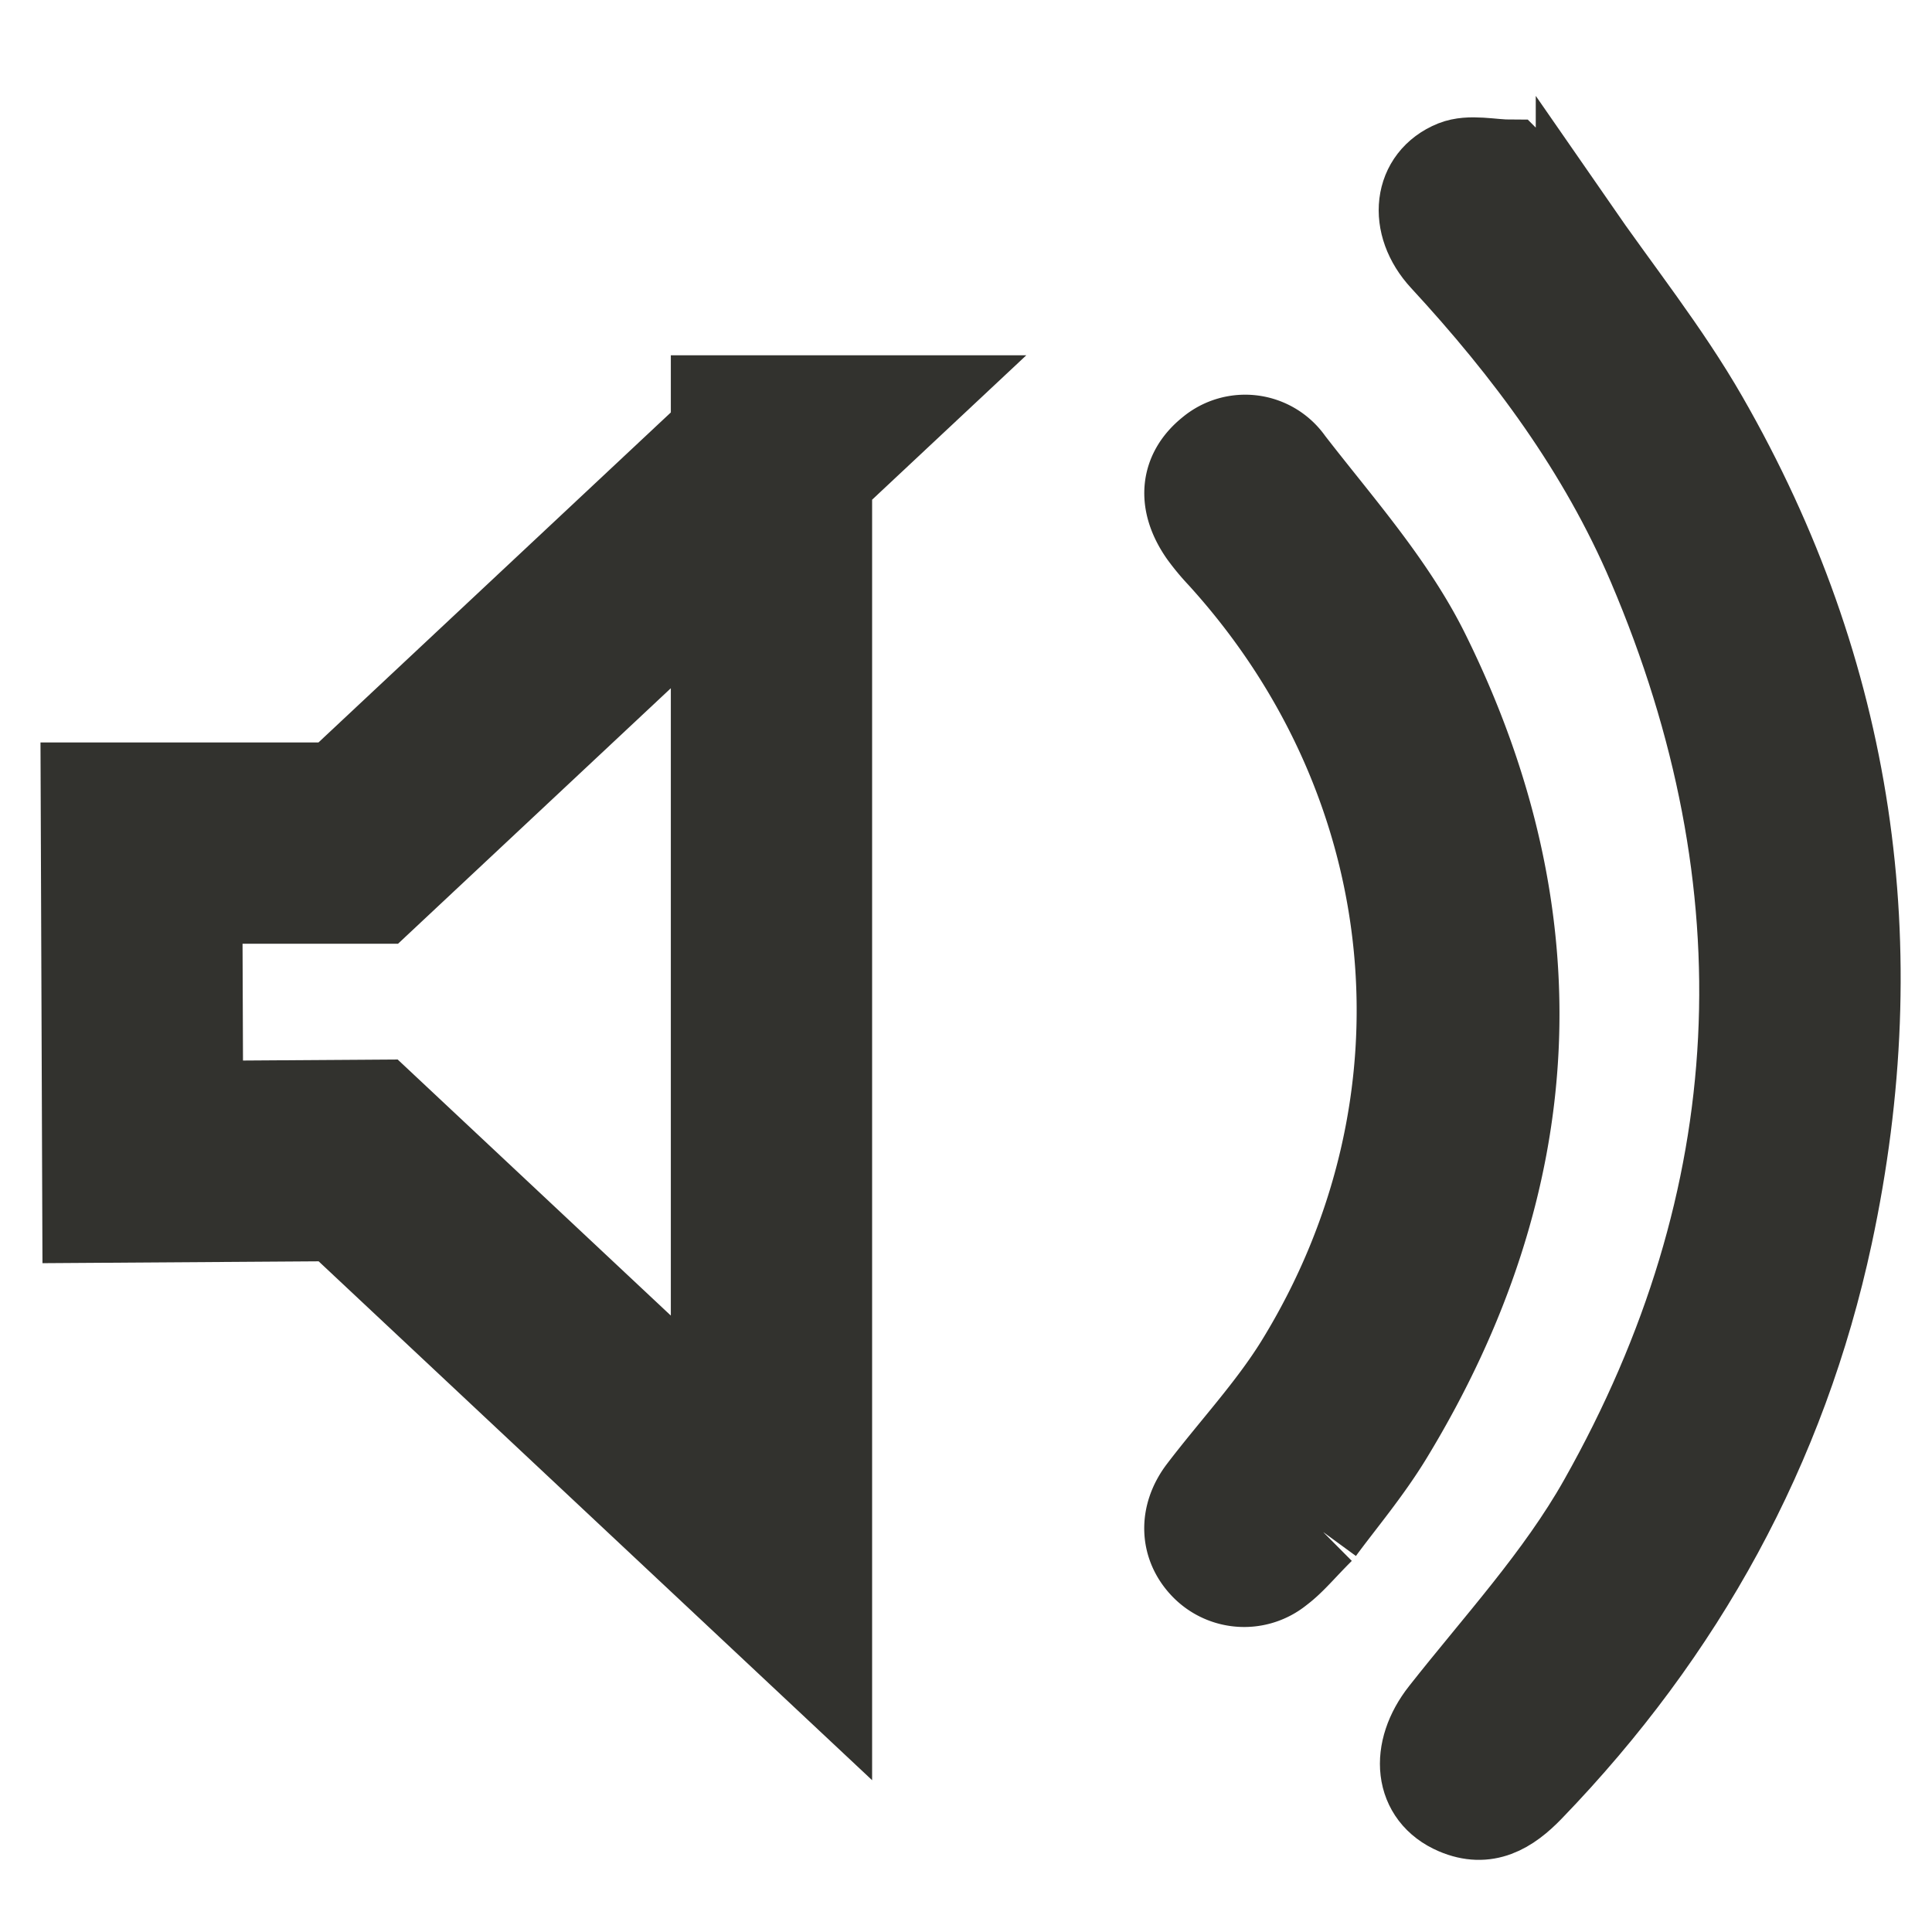
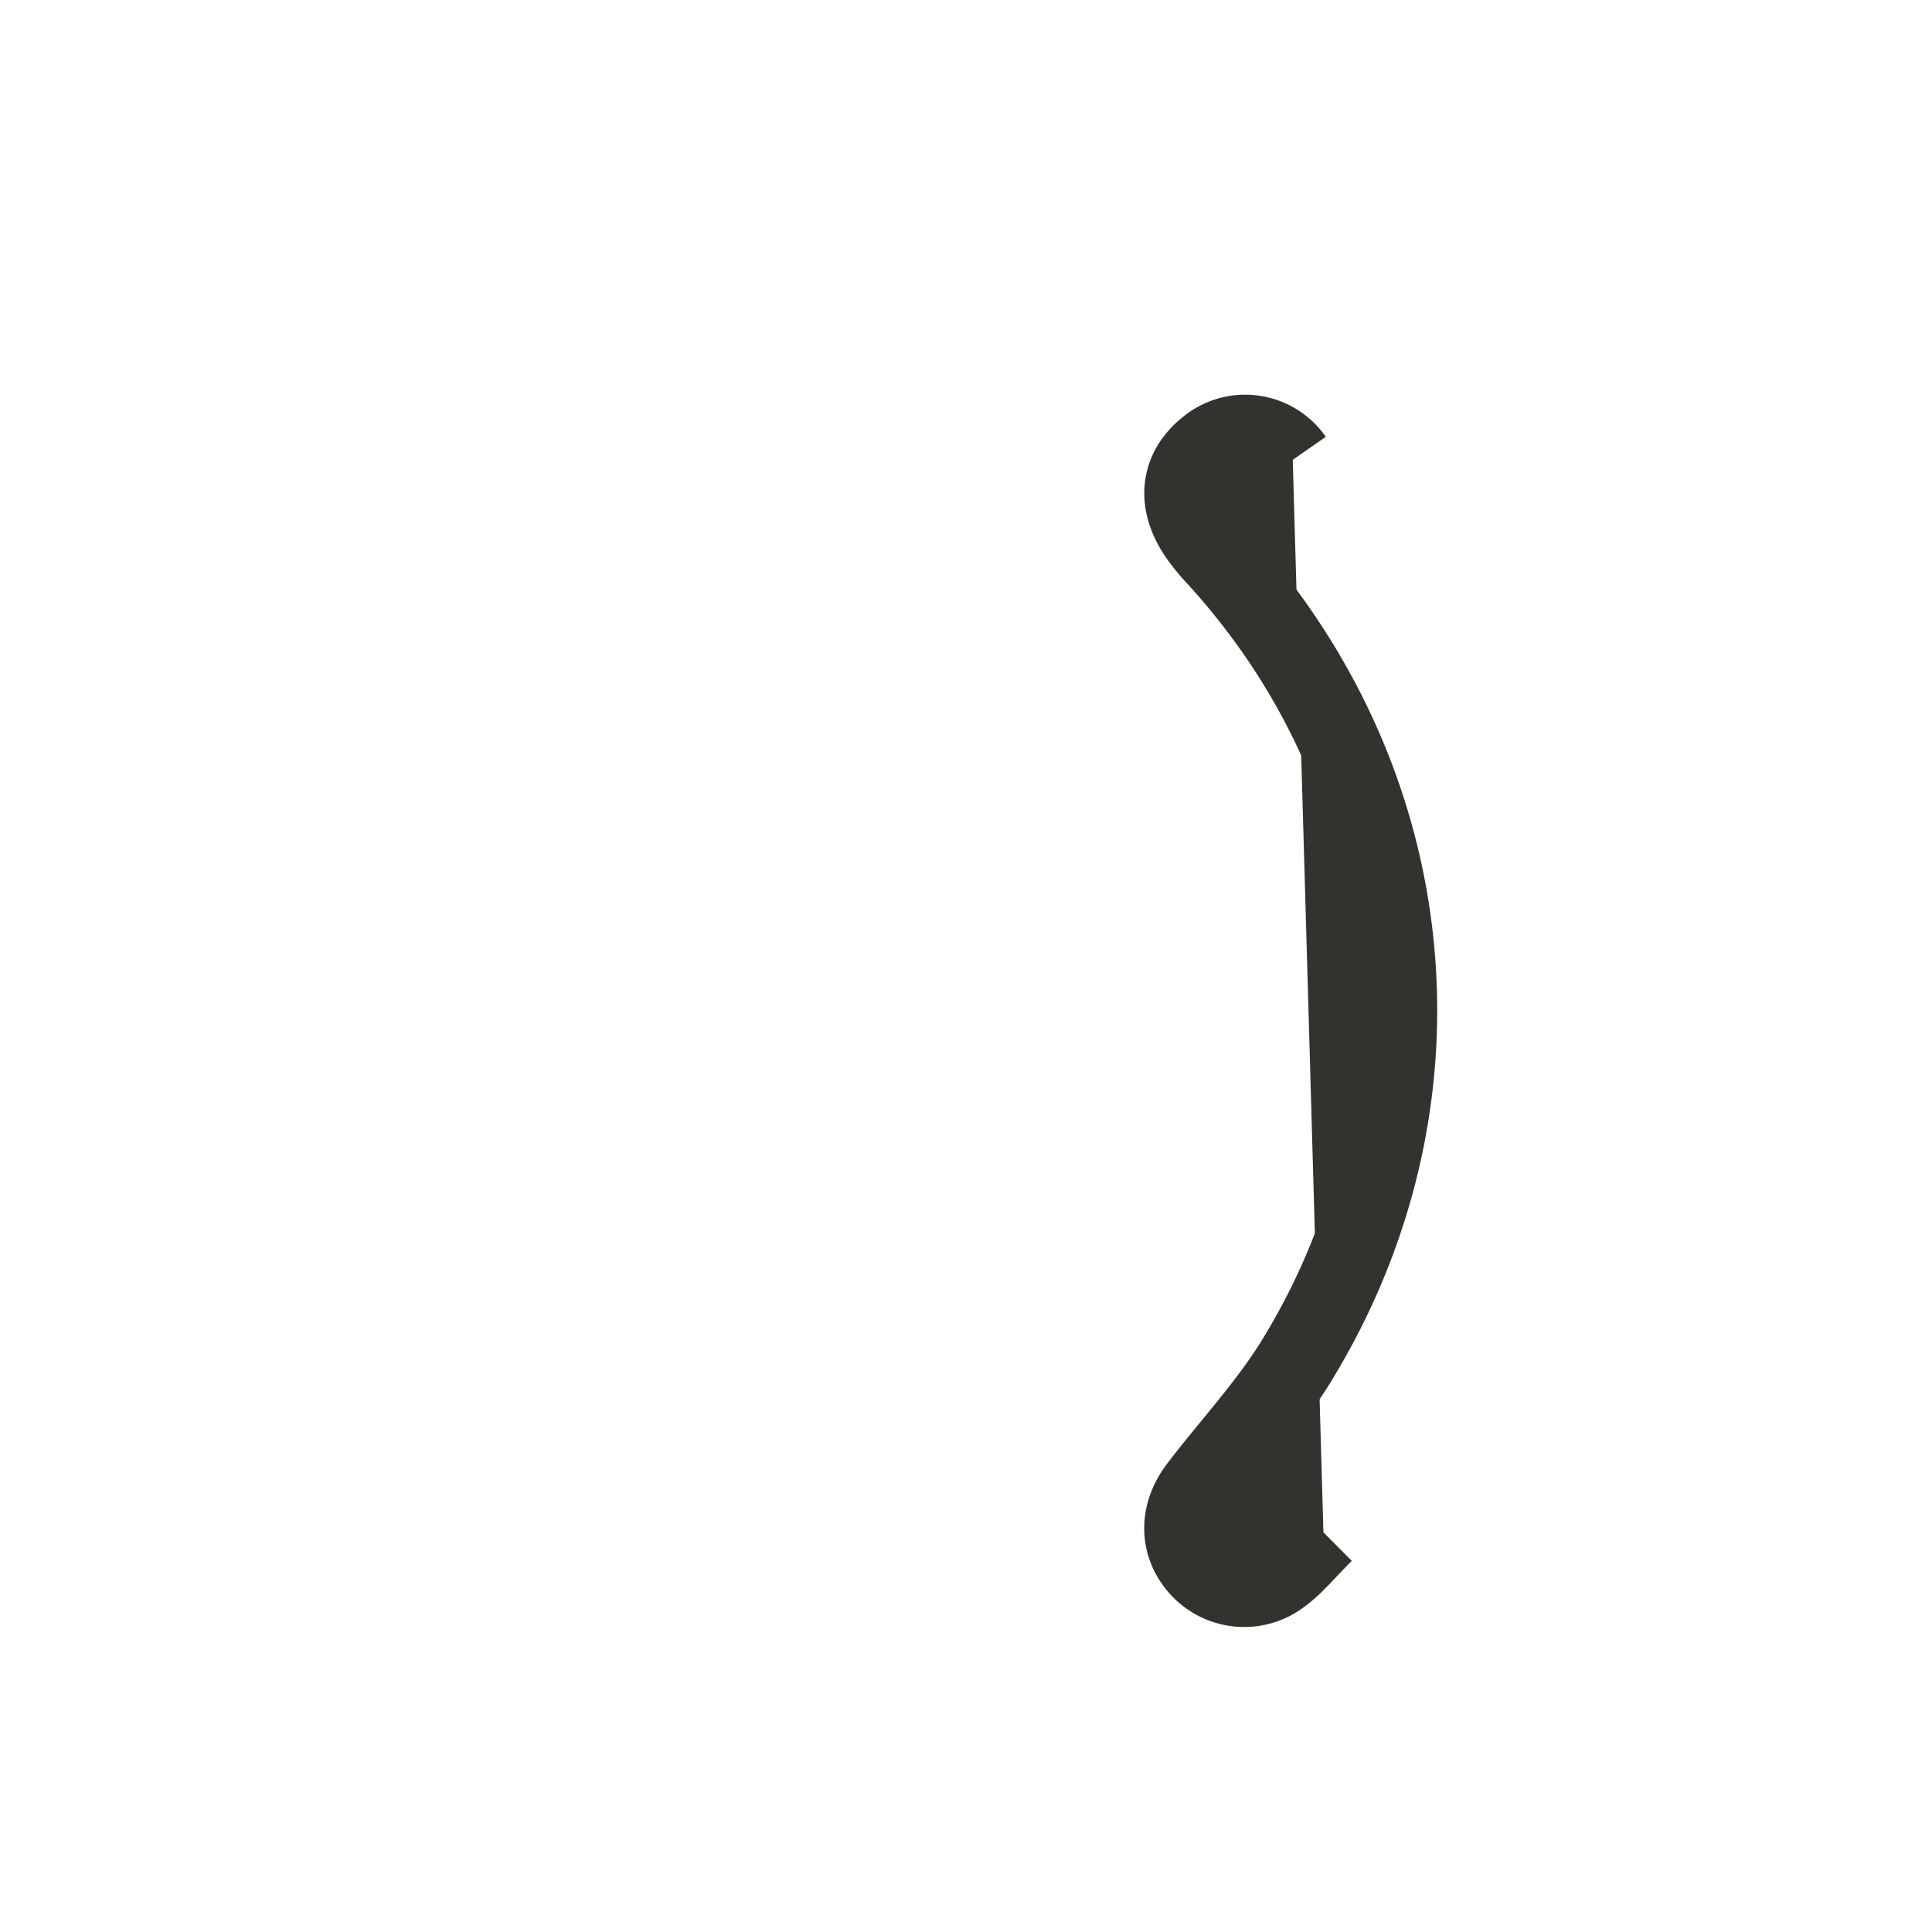
<svg xmlns="http://www.w3.org/2000/svg" viewBox="0 0 16 16">
  <g stroke="#32322E" fill="none" fill-rule="evenodd">
-     <path d="M13.052 1.863c.365.528.77 1.033 1.088 1.587 1.218 2.121 1.546 4.393 1.035 6.78-.379 1.768-1.223 3.296-2.48 4.598-.185.192-.384.31-.648.197-.34-.145-.374-.528-.115-.856.451-.573.957-1.12 1.312-1.75 1.409-2.498 1.528-5.089.403-7.73-.407-.954-1.016-1.772-1.715-2.529-.277-.299-.23-.694.102-.828.139-.055.319-.008.48-.008l.538.54z" stroke-width=".667" fill="#32322E" />
-     <path d="M10.96 12.69c-.15.149-.236.258-.344.339a.493.493 0 0 1-.667-.039c-.177-.183-.188-.443-.019-.665.266-.349.57-.673.8-1.044 1.323-2.147 1.06-4.792-.641-6.661a1.877 1.877 0 0 1-.15-.18c-.193-.274-.168-.539.065-.726a.48.48 0 0 1 .702.094c.398.515.845 1.014 1.13 1.59 1.093 2.208.977 4.39-.302 6.498-.181.299-.41.569-.574.793" stroke-width=".667" fill="#32322E" />
-     <path d="M6.39 3.776 2.967 6.982H1.172l.01 2.64 1.784-.012 3.423 3.209V3.776z" stroke-width="1.667" />
+     <path d="M10.96 12.69c-.15.149-.236.258-.344.339a.493.493 0 0 1-.667-.039c-.177-.183-.188-.443-.019-.665.266-.349.57-.673.8-1.044 1.323-2.147 1.06-4.792-.641-6.661a1.877 1.877 0 0 1-.15-.18c-.193-.274-.168-.539.065-.726a.48.48 0 0 1 .702.094" stroke-width=".667" fill="#32322E" />
  </g>
</svg>